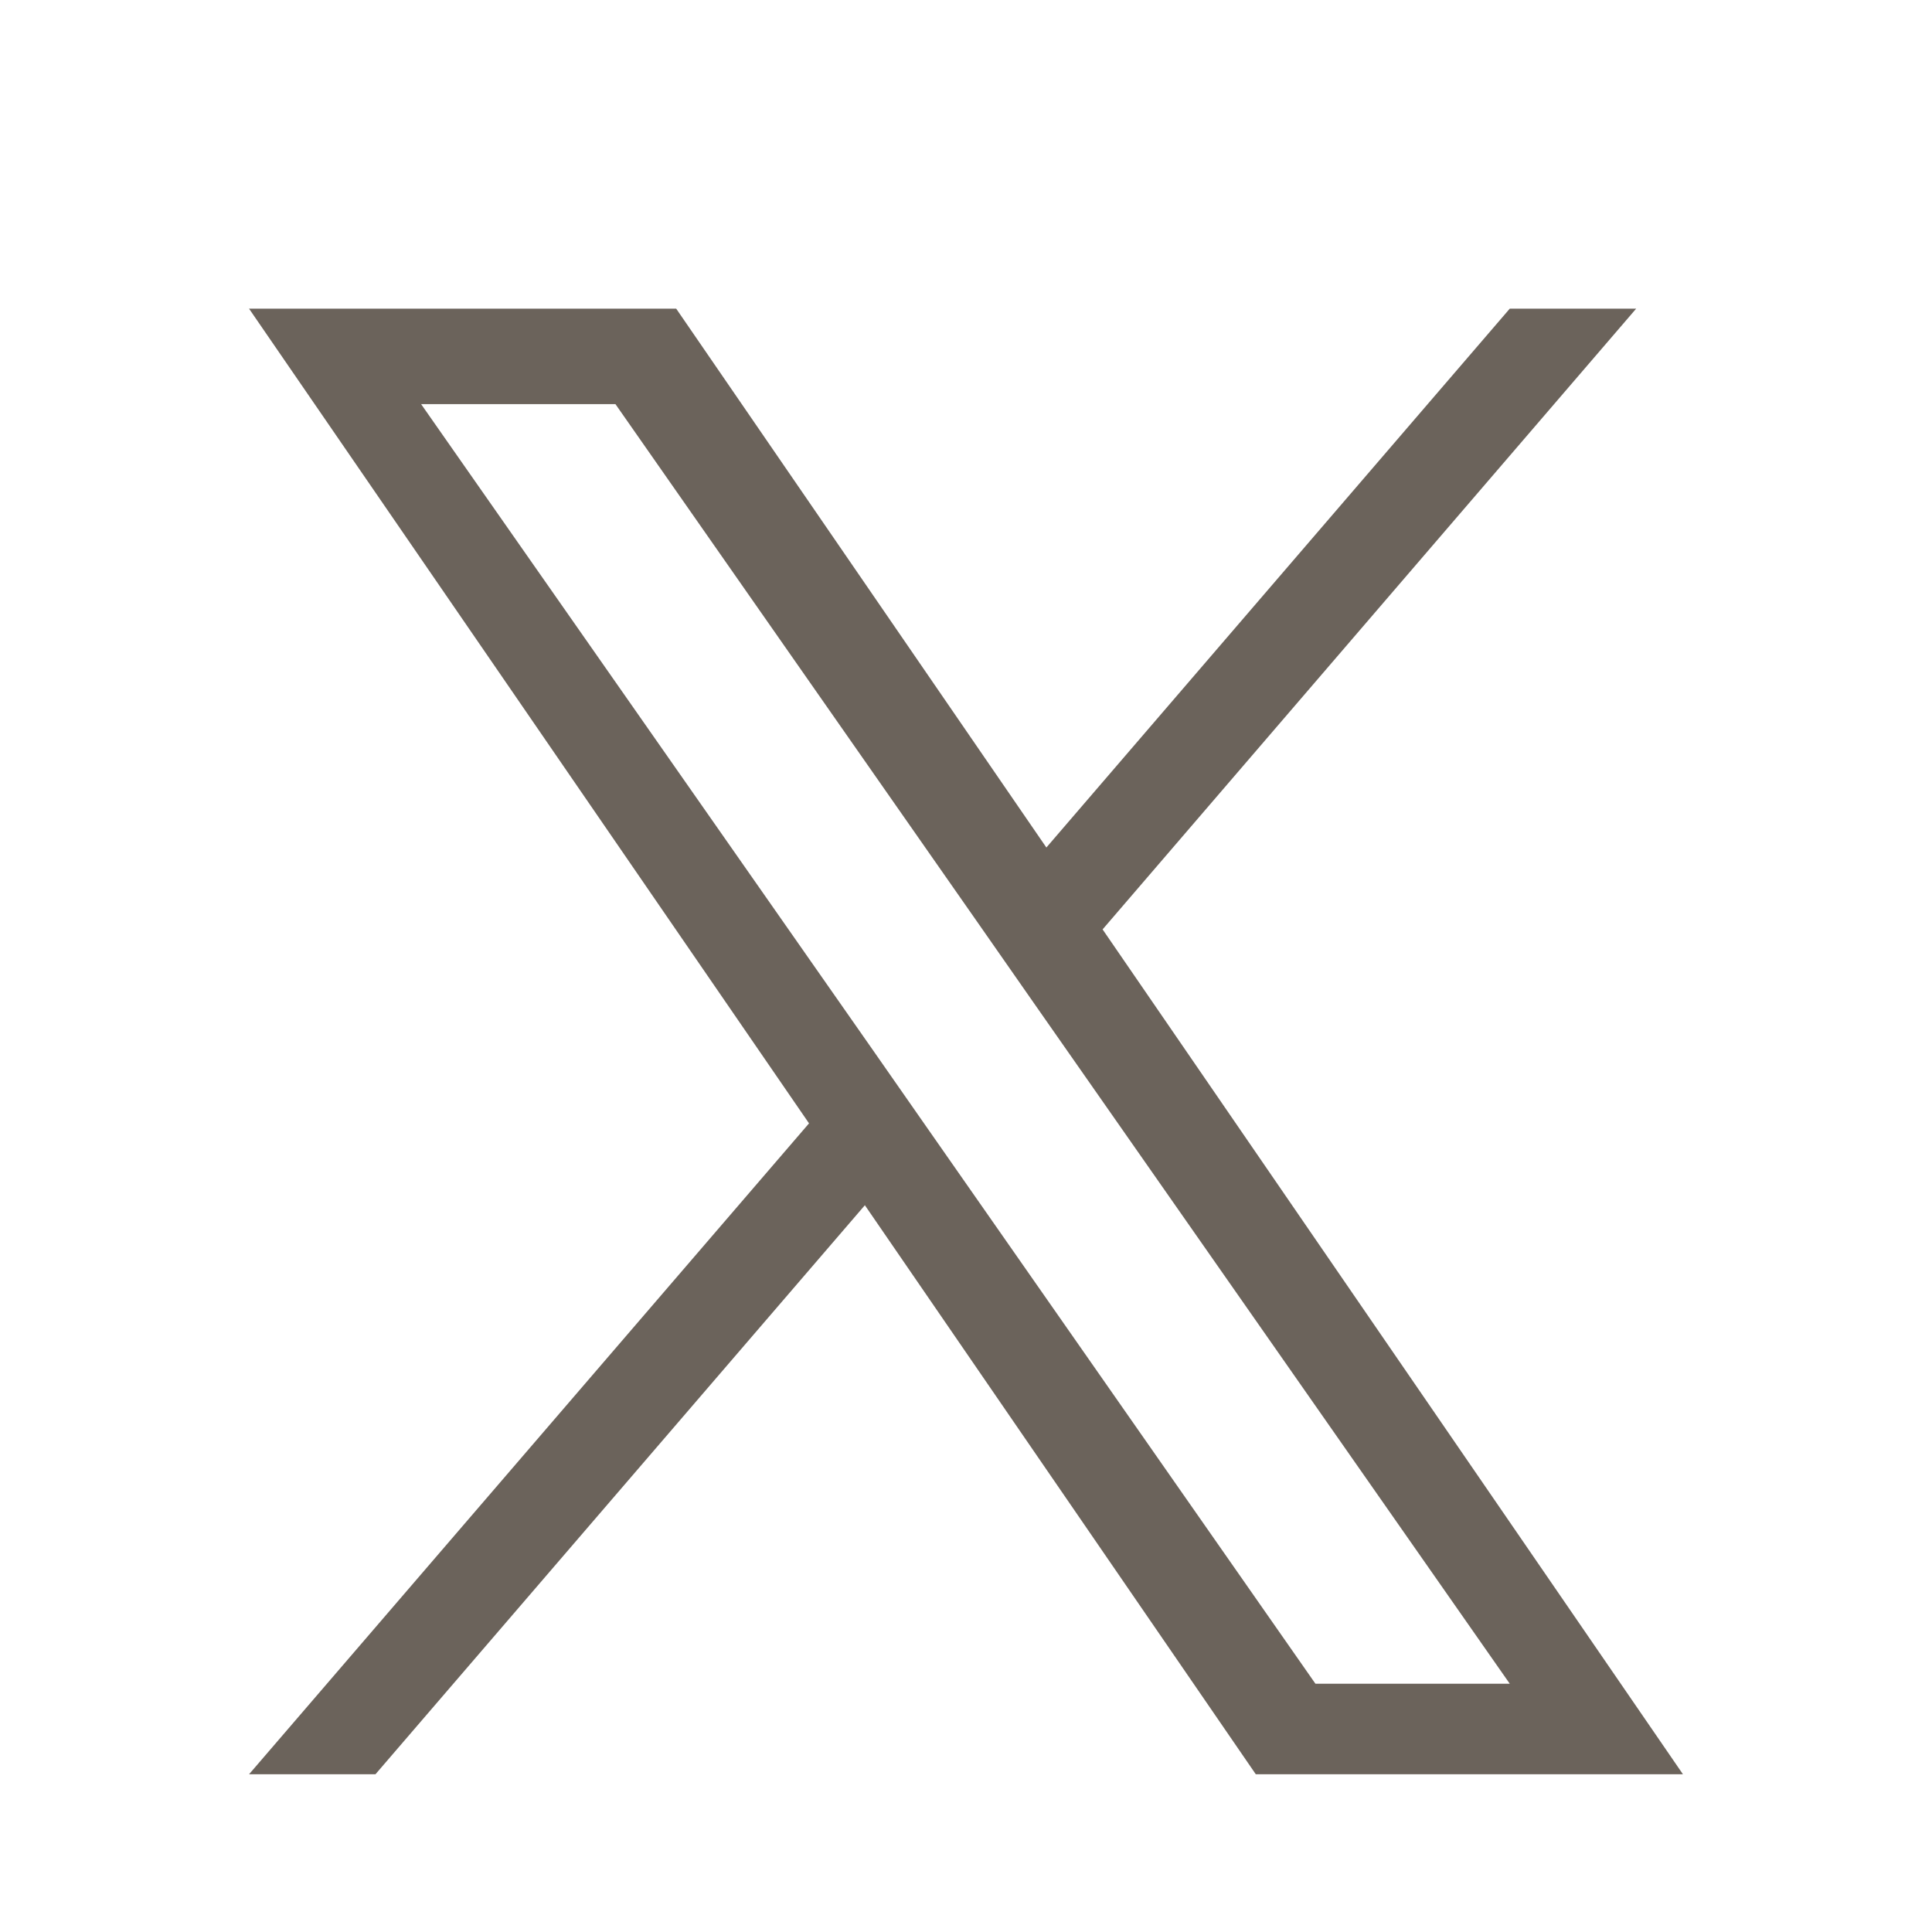
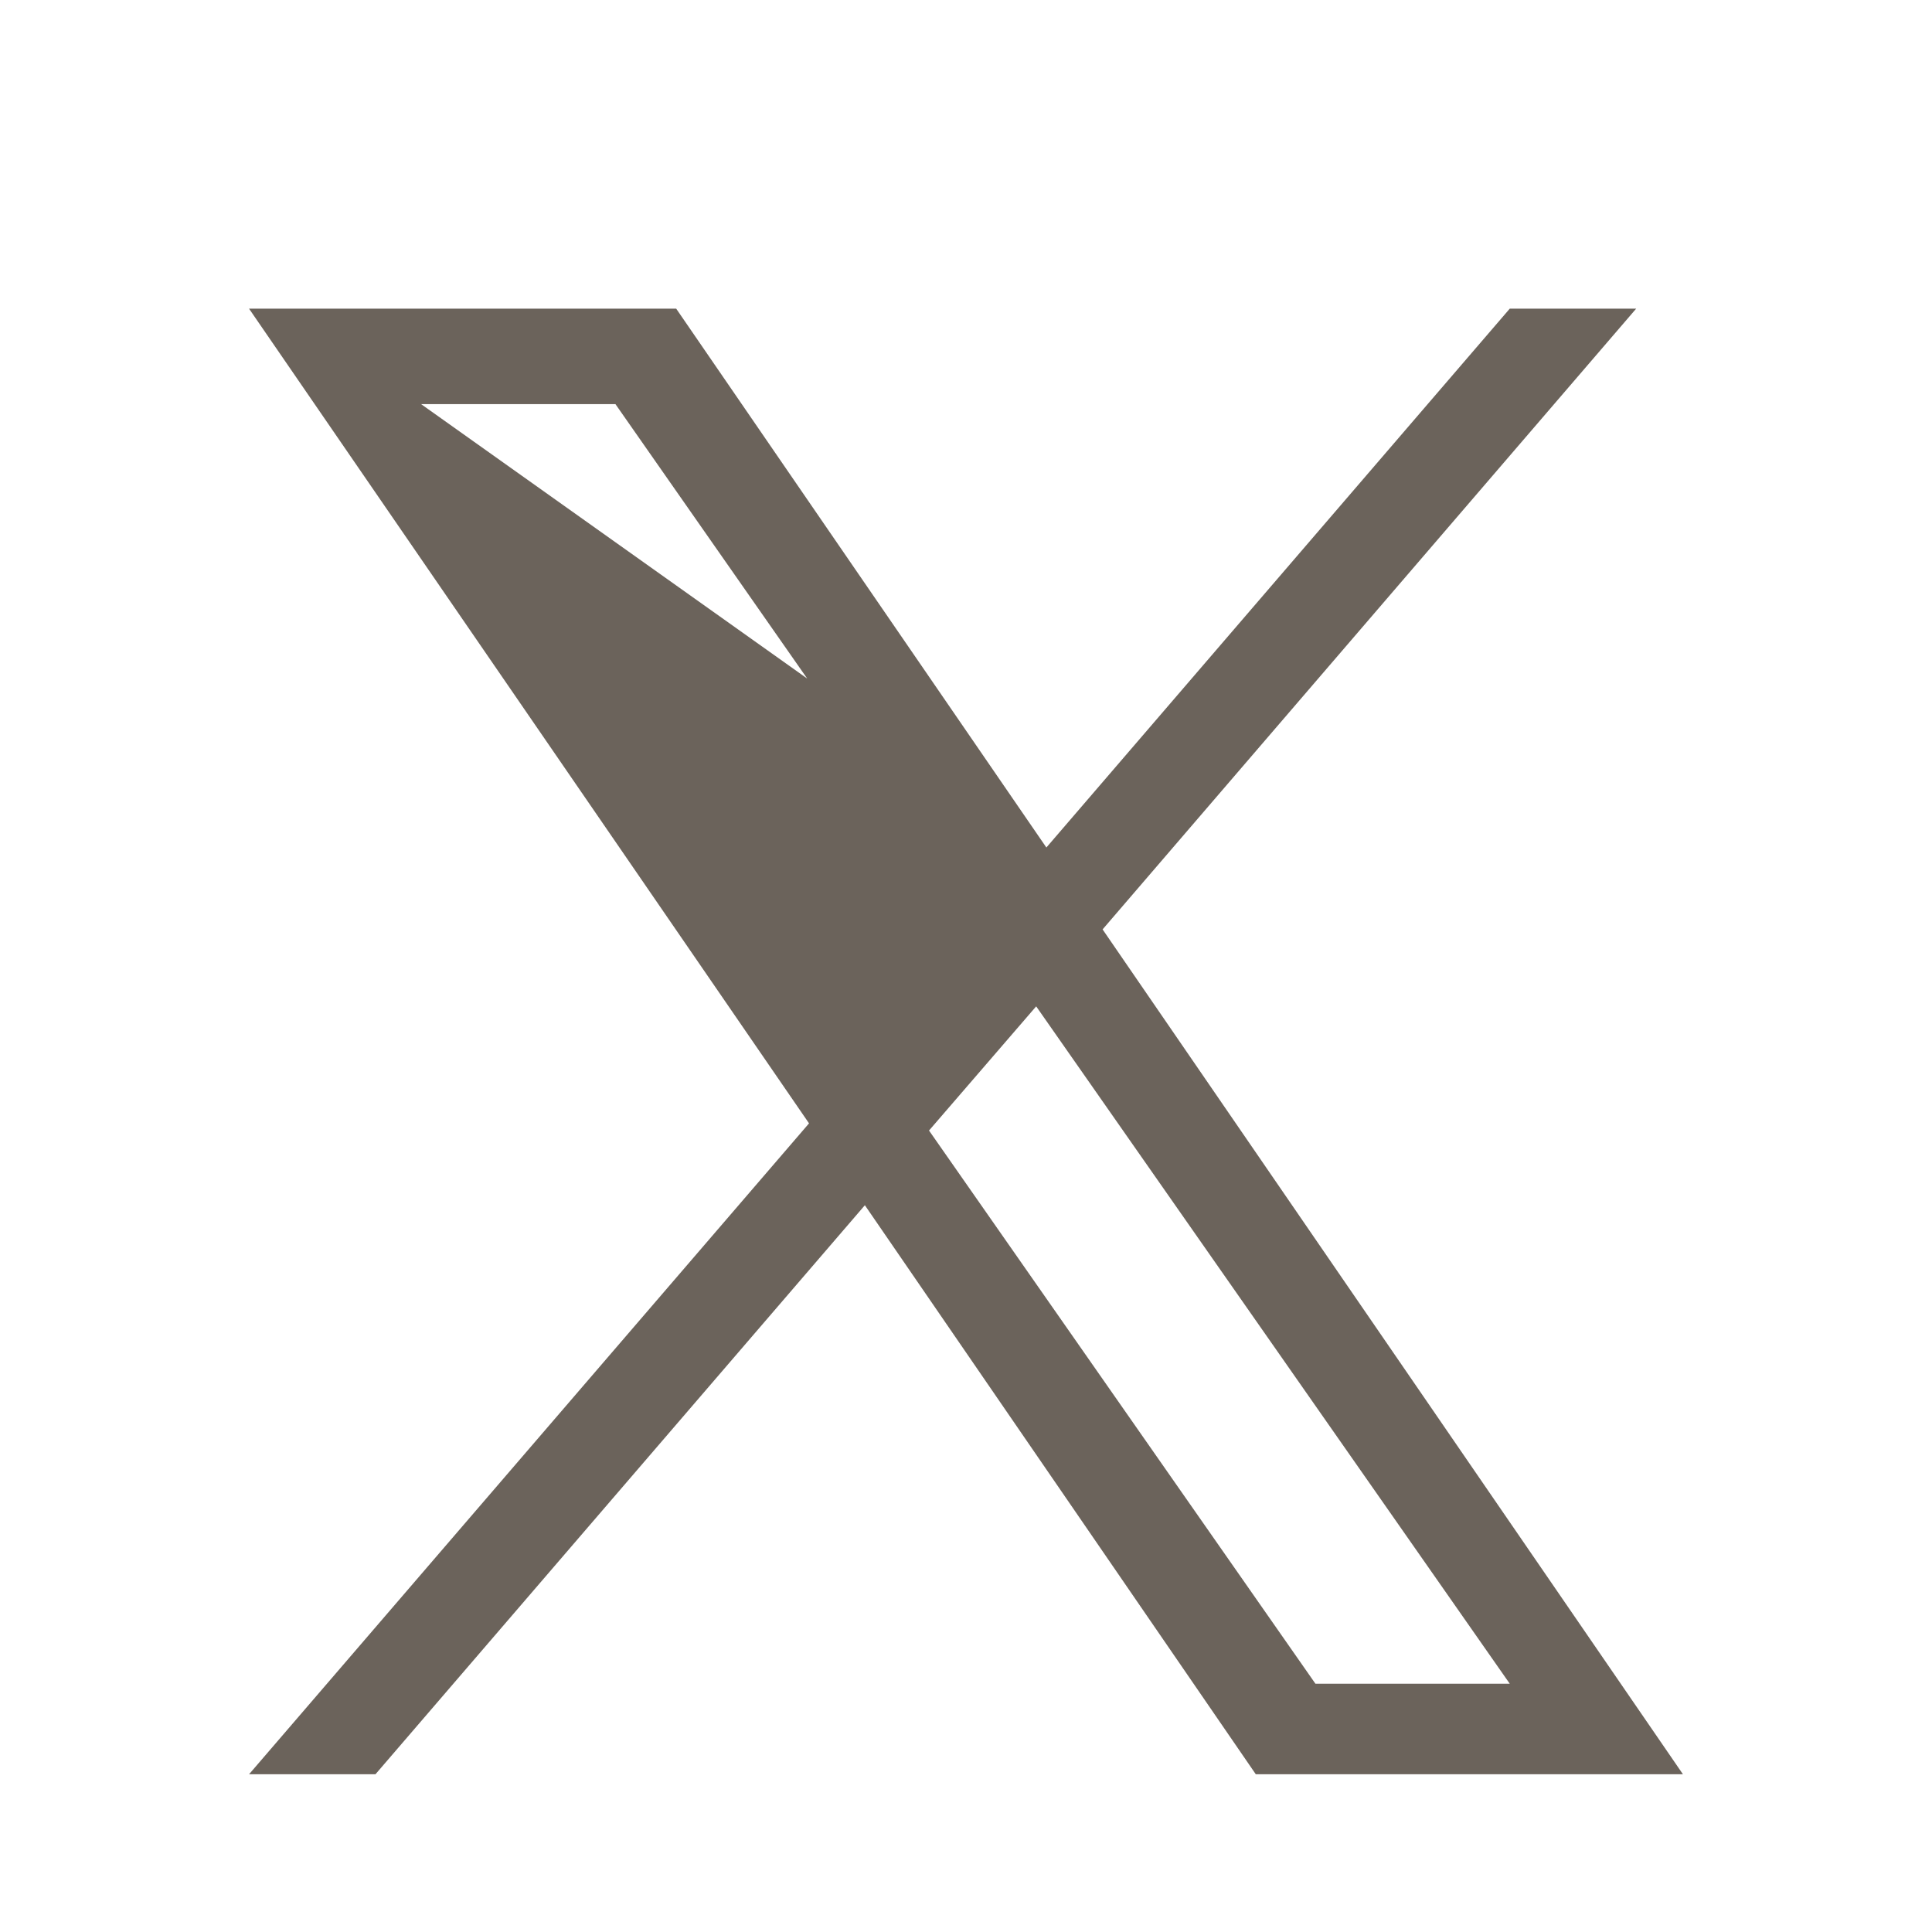
<svg xmlns="http://www.w3.org/2000/svg" version="1.1" id="Layer_1" x="0px" y="0px" viewBox="0 0 512 512" style="enable-background:new 0 0 512 512;" xml:space="preserve">
  <style type="text/css">
	.st0{fill:#6B635B;}
</style>
-   <path class="st0" d="M292.2,246.3L433.6,81.8h-33.5L277.3,224.6L179.2,81.8H66l148.4,215.9L66,470.2h33.5l129.7-150.8l103.6,150.8  H446L292.2,246.3L292.2,246.3z M246.2,299.6l-15-21.5L111.6,107.1h51.5l96.5,138.1l15,21.5l125.5,179.5h-51.5L246.2,299.6  L246.2,299.6z" />
+   <path class="st0" d="M292.2,246.3L433.6,81.8h-33.5L277.3,224.6L179.2,81.8H66l148.4,215.9L66,470.2h33.5l129.7-150.8l103.6,150.8  H446L292.2,246.3L292.2,246.3z l-15-21.5L111.6,107.1h51.5l96.5,138.1l15,21.5l125.5,179.5h-51.5L246.2,299.6  L246.2,299.6z" />
</svg>